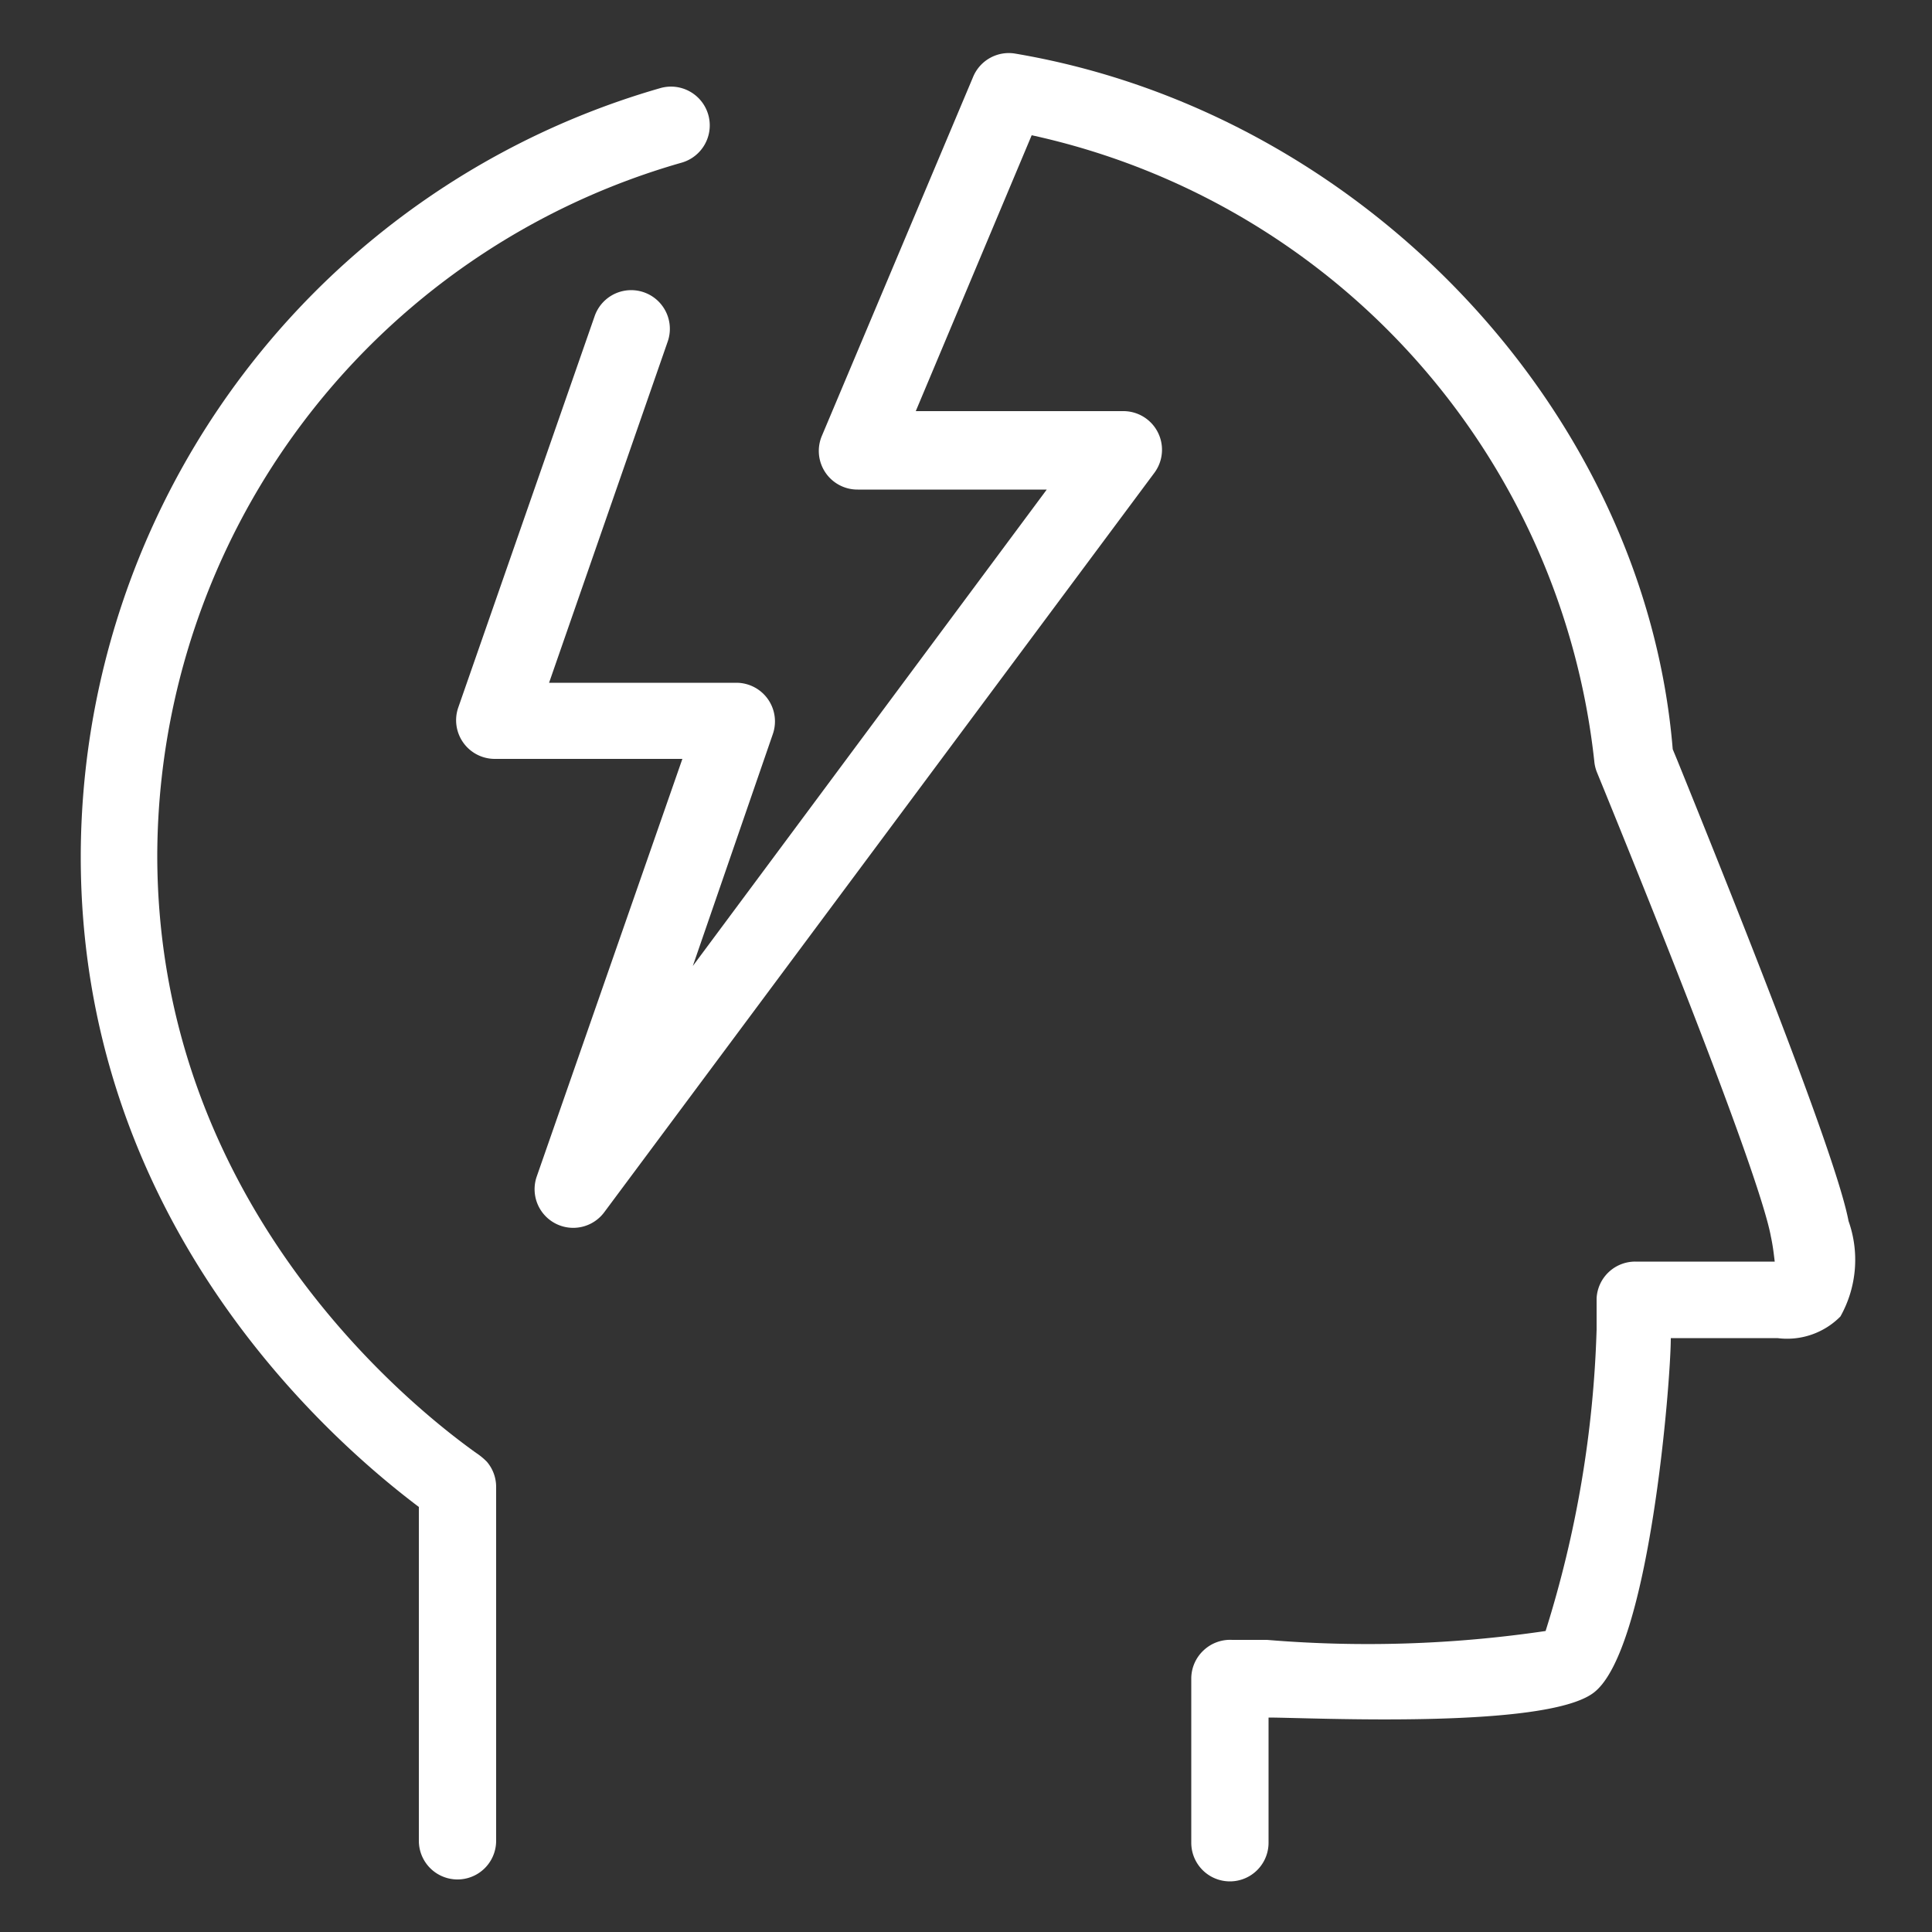
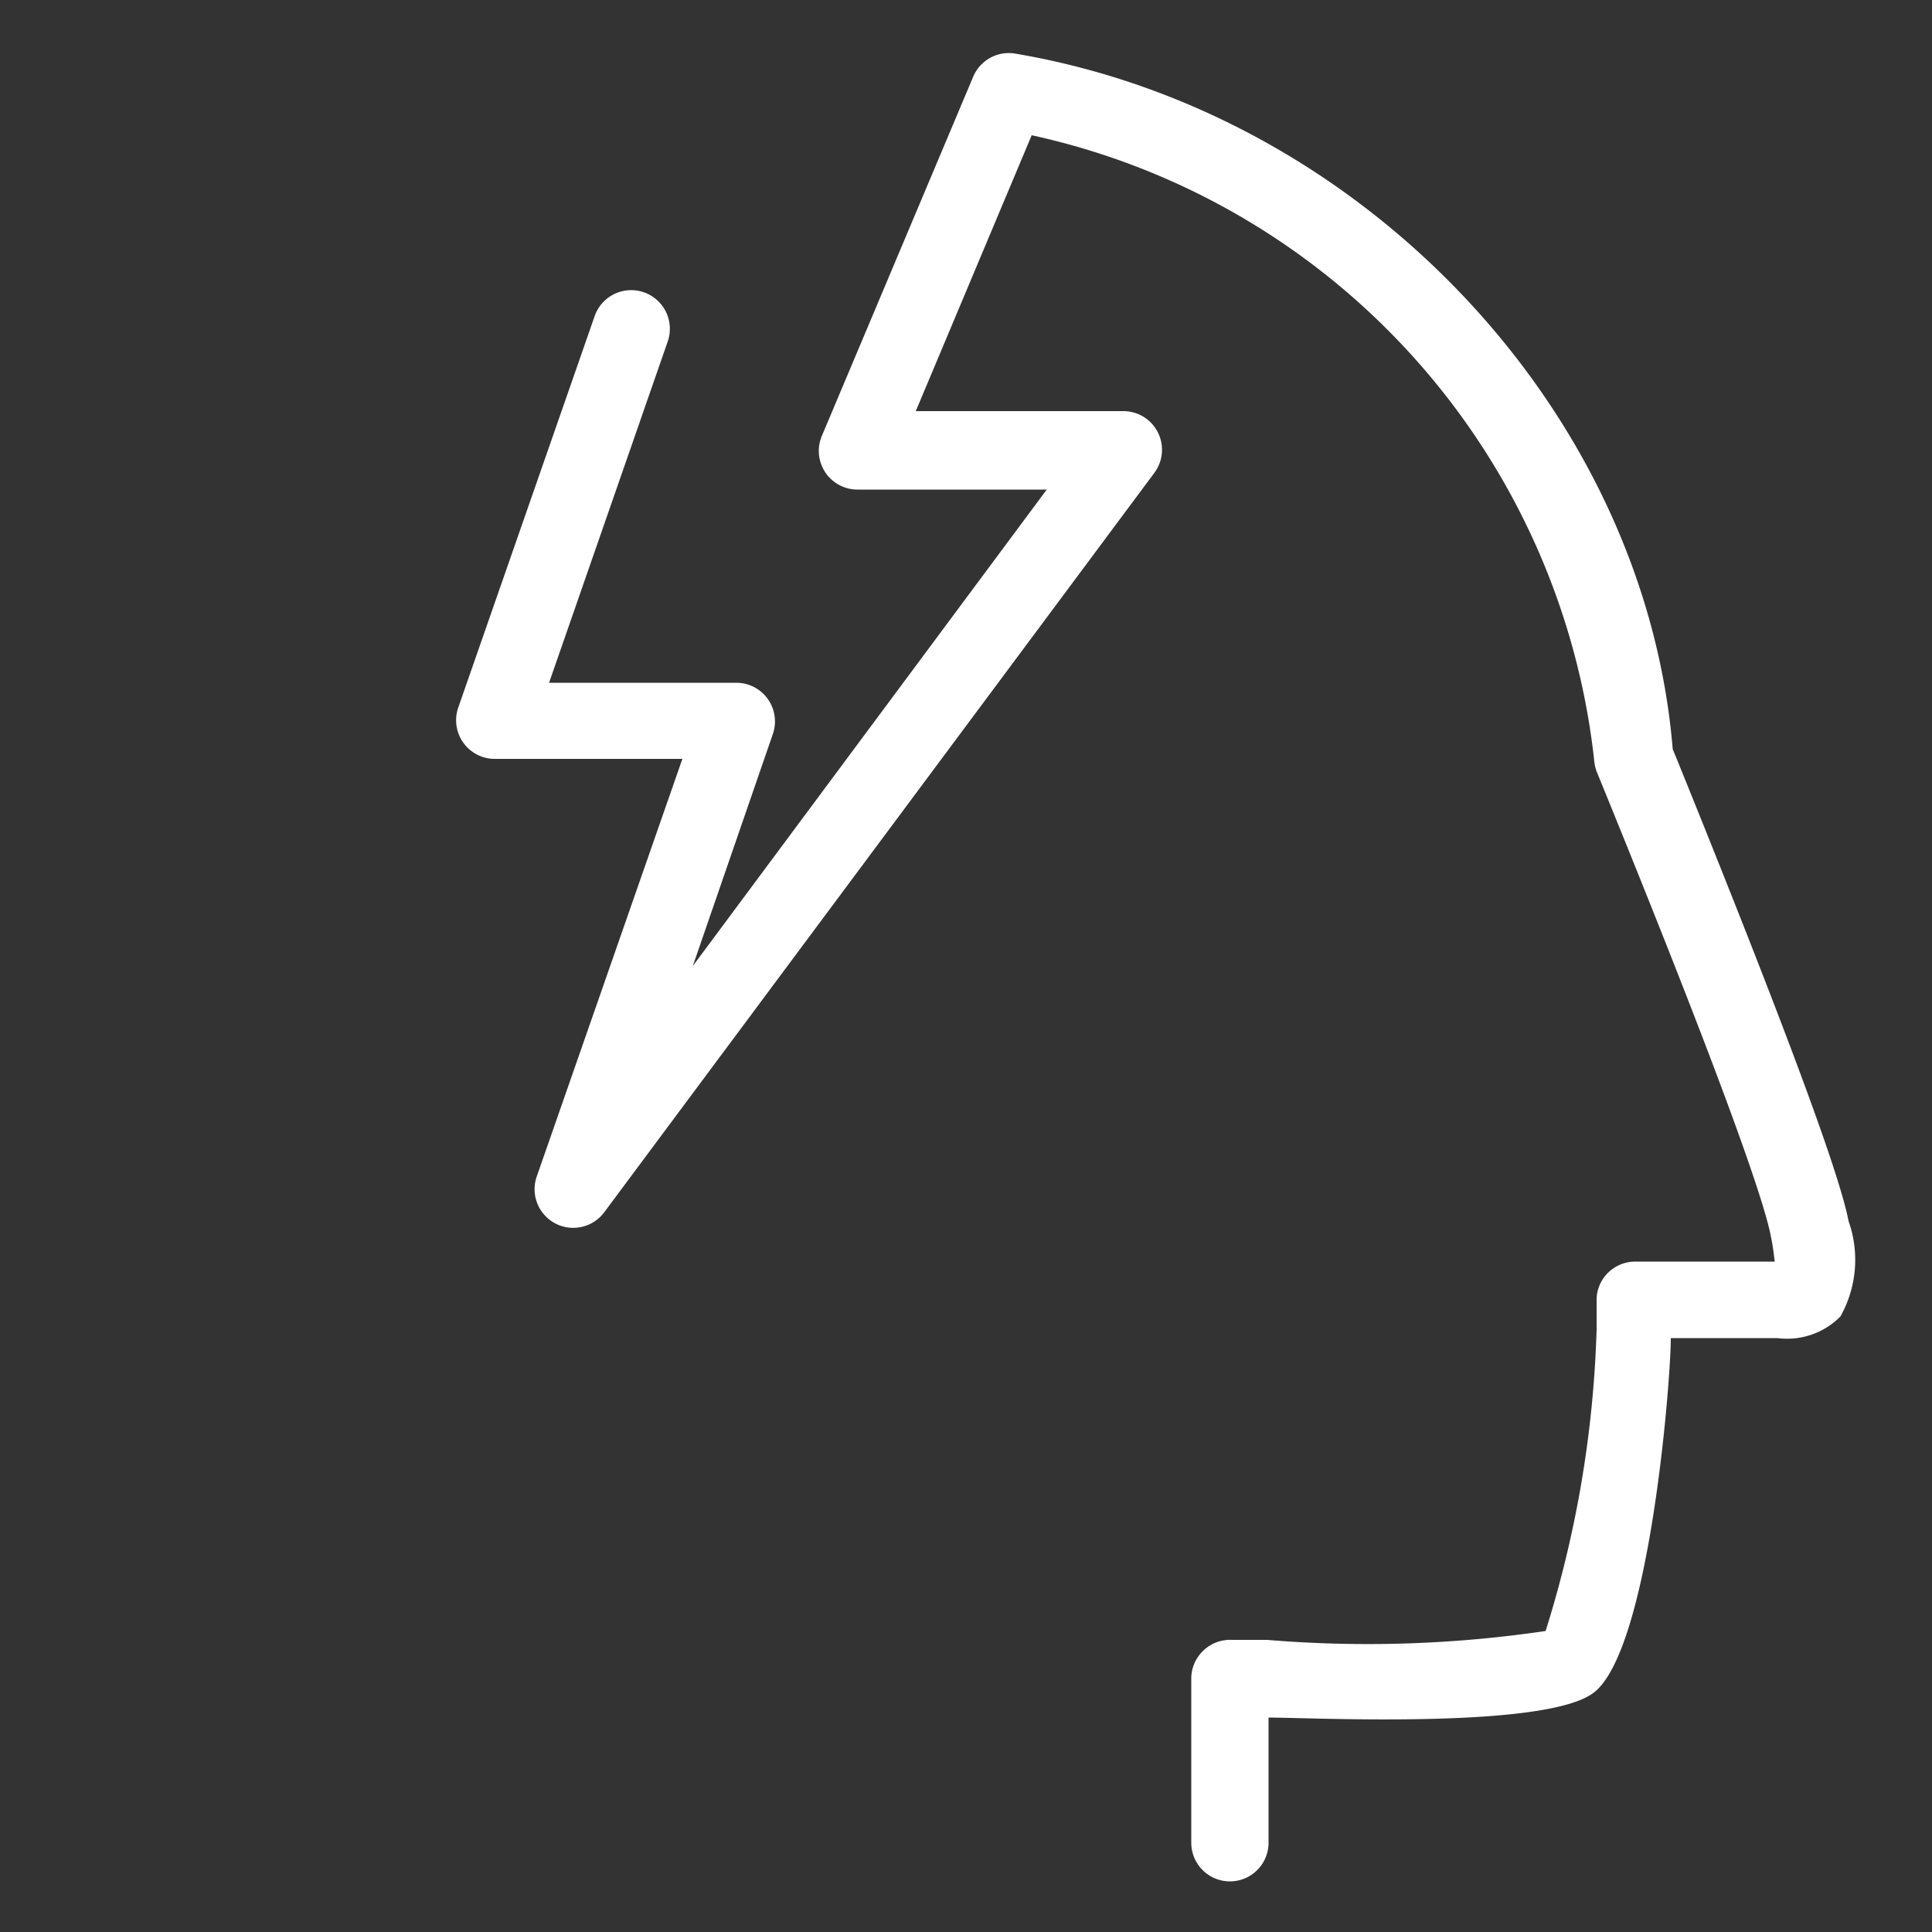
<svg xmlns="http://www.w3.org/2000/svg" viewBox="0 0 50 50">
  <rect x="0" y="0" width="50" height="50" fill="#333333" stroke="none" />
  <defs>
    <style>.cls-1{fill:#fff;}</style>
  </defs>
  <title>icon</title>
  <g id="icons">
-     <path class="cls-1" d="M10.84,39v8.64a1,1,0,0,0,2,0V38.49a1,1,0,0,0-.24-.66,1.72,1.72,0,0,0-.28-.23C10.39,36.22,4.07,31,4.07,22.13A18.7,18.7,0,0,1,17.64,4.21a1,1,0,0,0-.55-1.93,20.72,20.72,0,0,0-15,19.85C2.07,31.47,8.32,37.1,10.84,39Z" />
    <path class="cls-1" d="M17.28,8.84a1,1,0,0,0-1.89-.66L11.86,18.31a1,1,0,0,0,.13.91,1,1,0,0,0,.81.42h4.86L13.89,30.45a1,1,0,0,0,1.75.92L29.88,12.23a1,1,0,0,0-.8-1.59H23.7l3-7.14A18.65,18.65,0,0,1,41.26,19.7a1,1,0,0,0,.07.29l.18.44C45,29,45.71,31.34,45.83,32c.06.28.08.5.1.65H42.32a1,1,0,0,0-1,.95l0,.81A28.78,28.78,0,0,1,40,42.21a31.49,31.49,0,0,1-7.21.23l-.9,0a1,1,0,0,0-.74.27,1,1,0,0,0-.32.73v4.25a1,1,0,0,0,2,0V44.45c1.08,0,7.15.31,8.41-.64,1.45-1.09,2-8.07,2-9.18H46a1.94,1.94,0,0,0,1.63-.56,3,3,0,0,0,.21-2.47c-.24-1.27-1.74-5.28-4.43-11.92l-.12-.29c-.72-8.74-8-16.47-17-18A1,1,0,0,0,25.18,2l-3.91,9.28a1,1,0,0,0,.93,1.39h4.89L17.93,25,20,19a1,1,0,0,0-.94-1.33H14.21Z" />
  </g>
</svg>